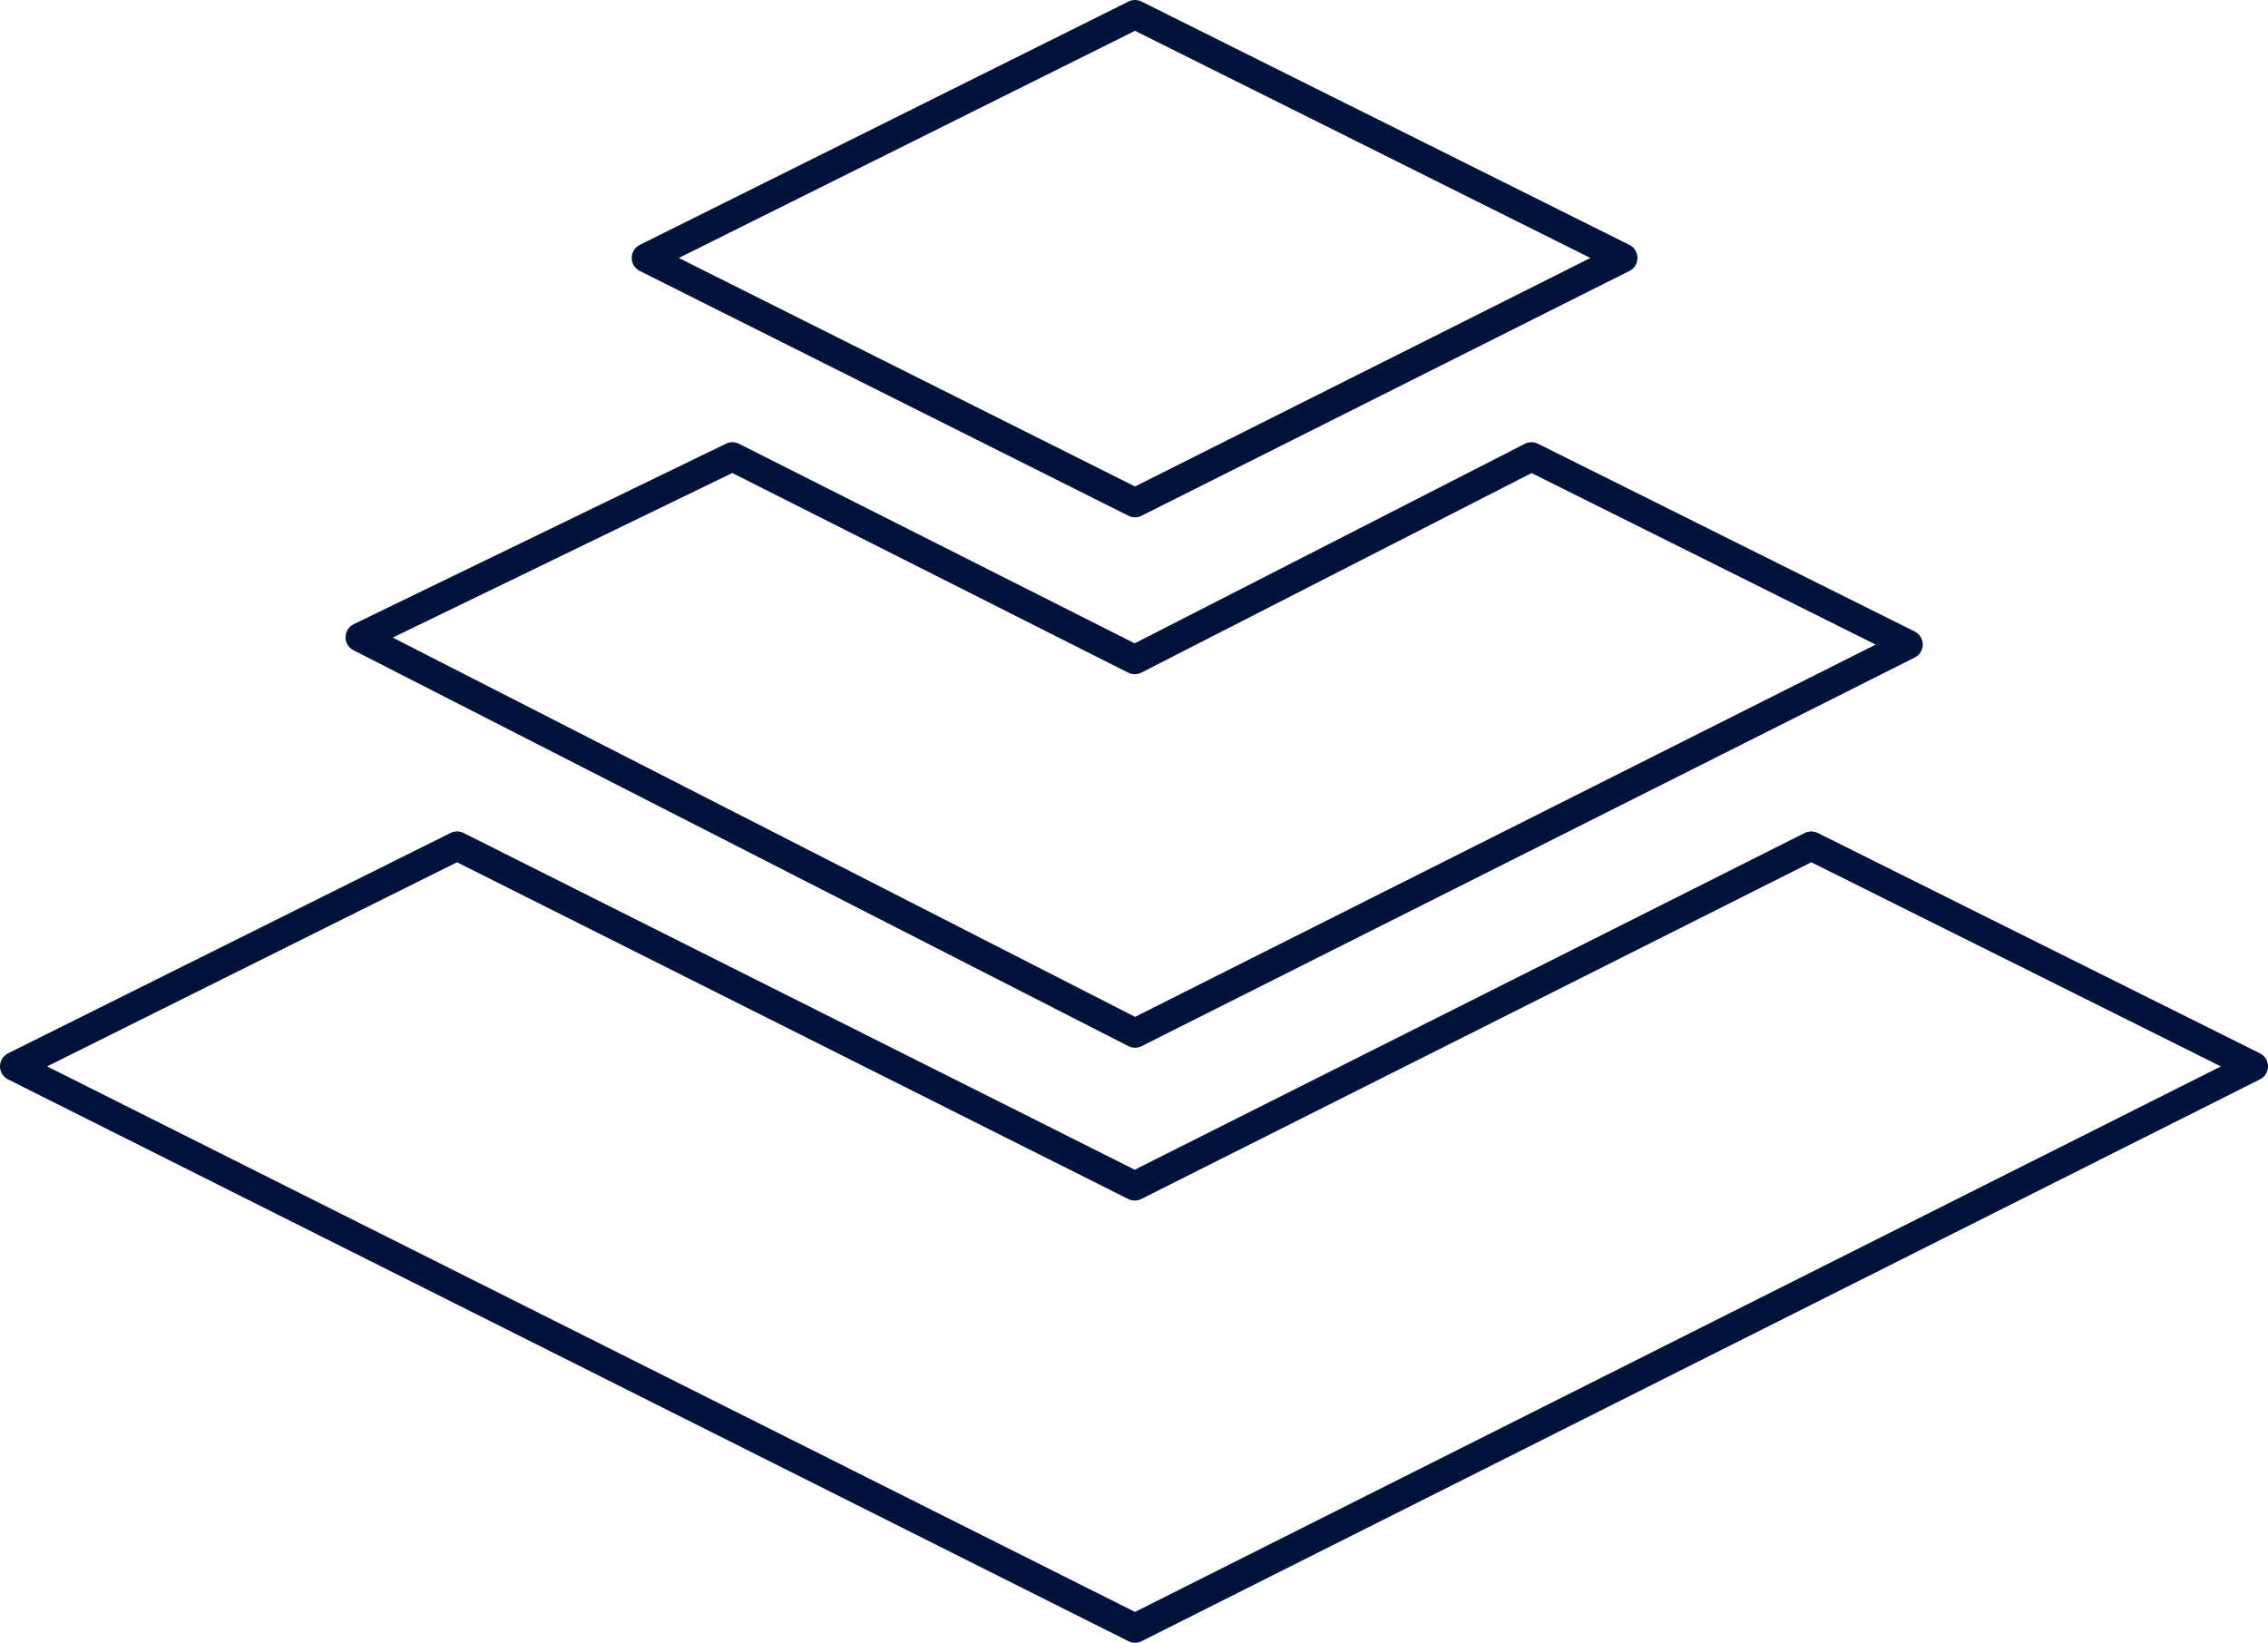
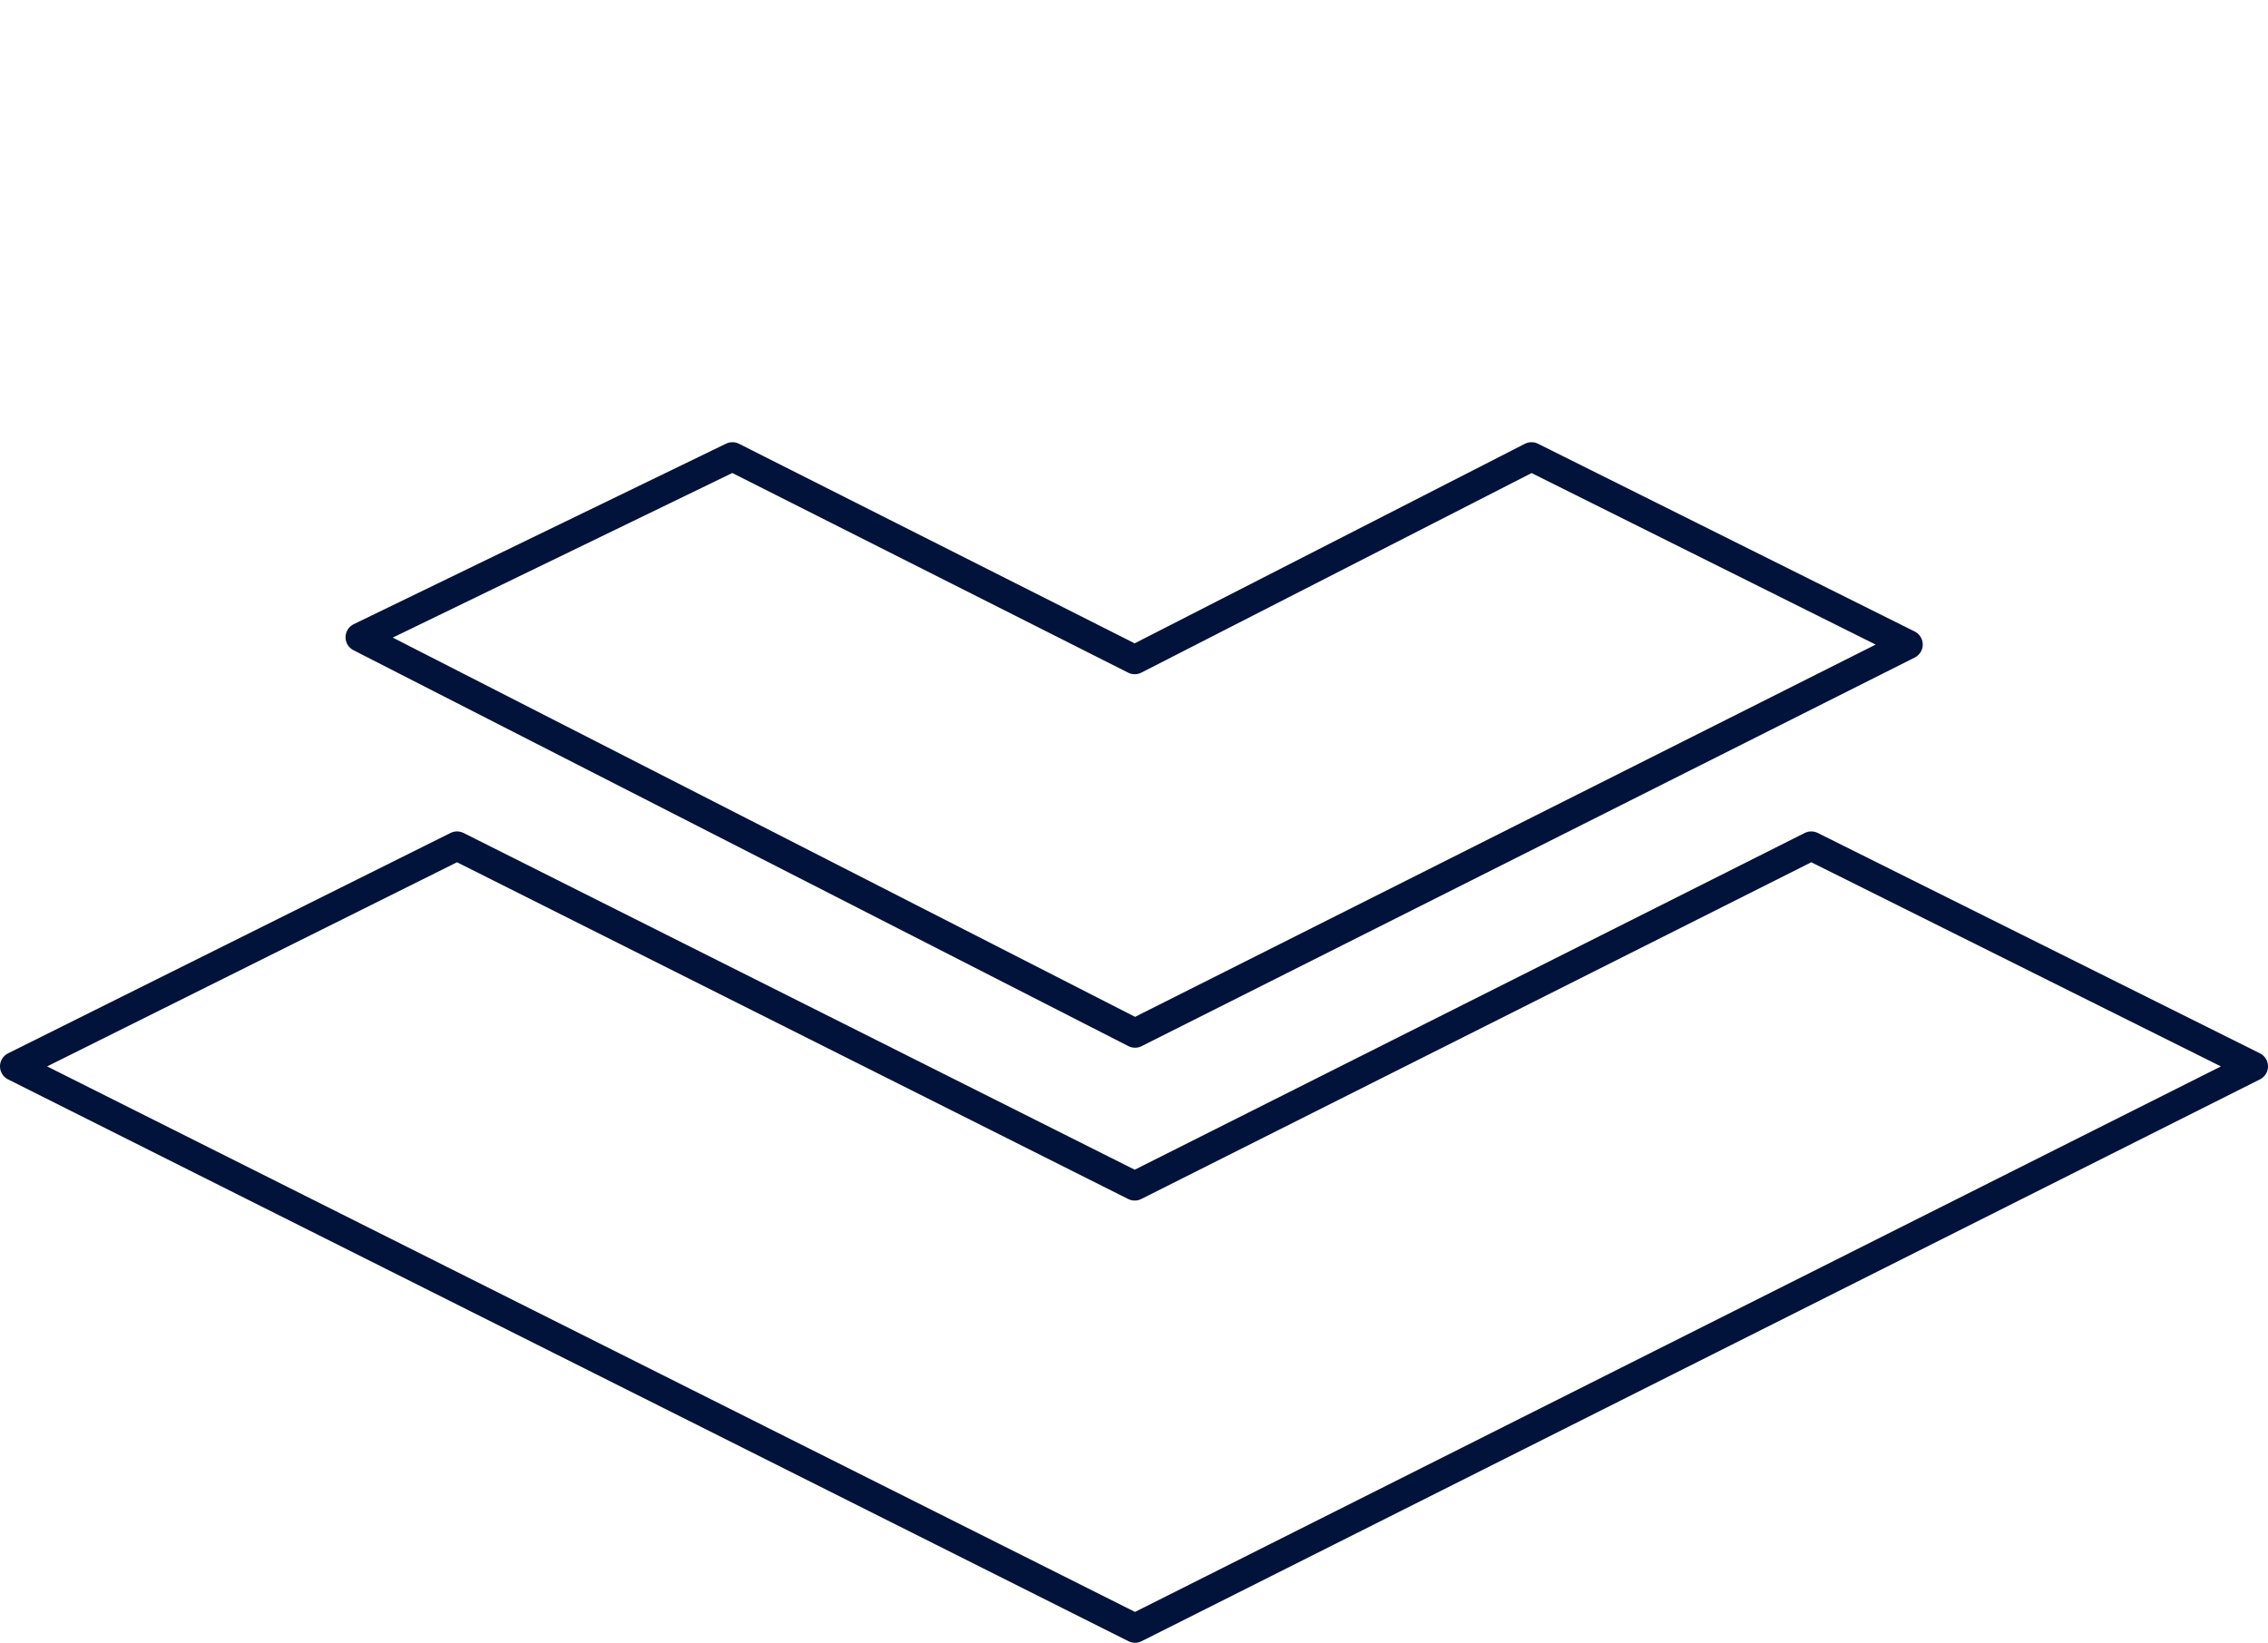
<svg xmlns="http://www.w3.org/2000/svg" id="Layer_2" data-name="Layer 2" viewBox="0 0 77.91 56.43">
  <defs>
    <style>
      .cls-1 {
        fill: none;
        stroke: #01133a;
        stroke-linecap: round;
        stroke-linejoin: round;
      }
    </style>
  </defs>
  <g id="Layer_1-2" data-name="Layer 1">
    <g>
-       <polygon class="cls-1" points="38.99 .5 22.2 8.86 38.99 17.27 55.75 8.86 38.99 .5" />
      <polygon class="cls-1" points="15.7 29.06 38.98 40.74 62.22 29.06 77.41 36.63 38.99 55.93 .5 36.63 15.7 29.06" />
      <polygon class="cls-1" points="25.16 15.69 38.98 22.66 52.61 15.69 65.55 22.14 38.99 35.49 12.37 21.89 25.16 15.69" />
    </g>
  </g>
</svg>